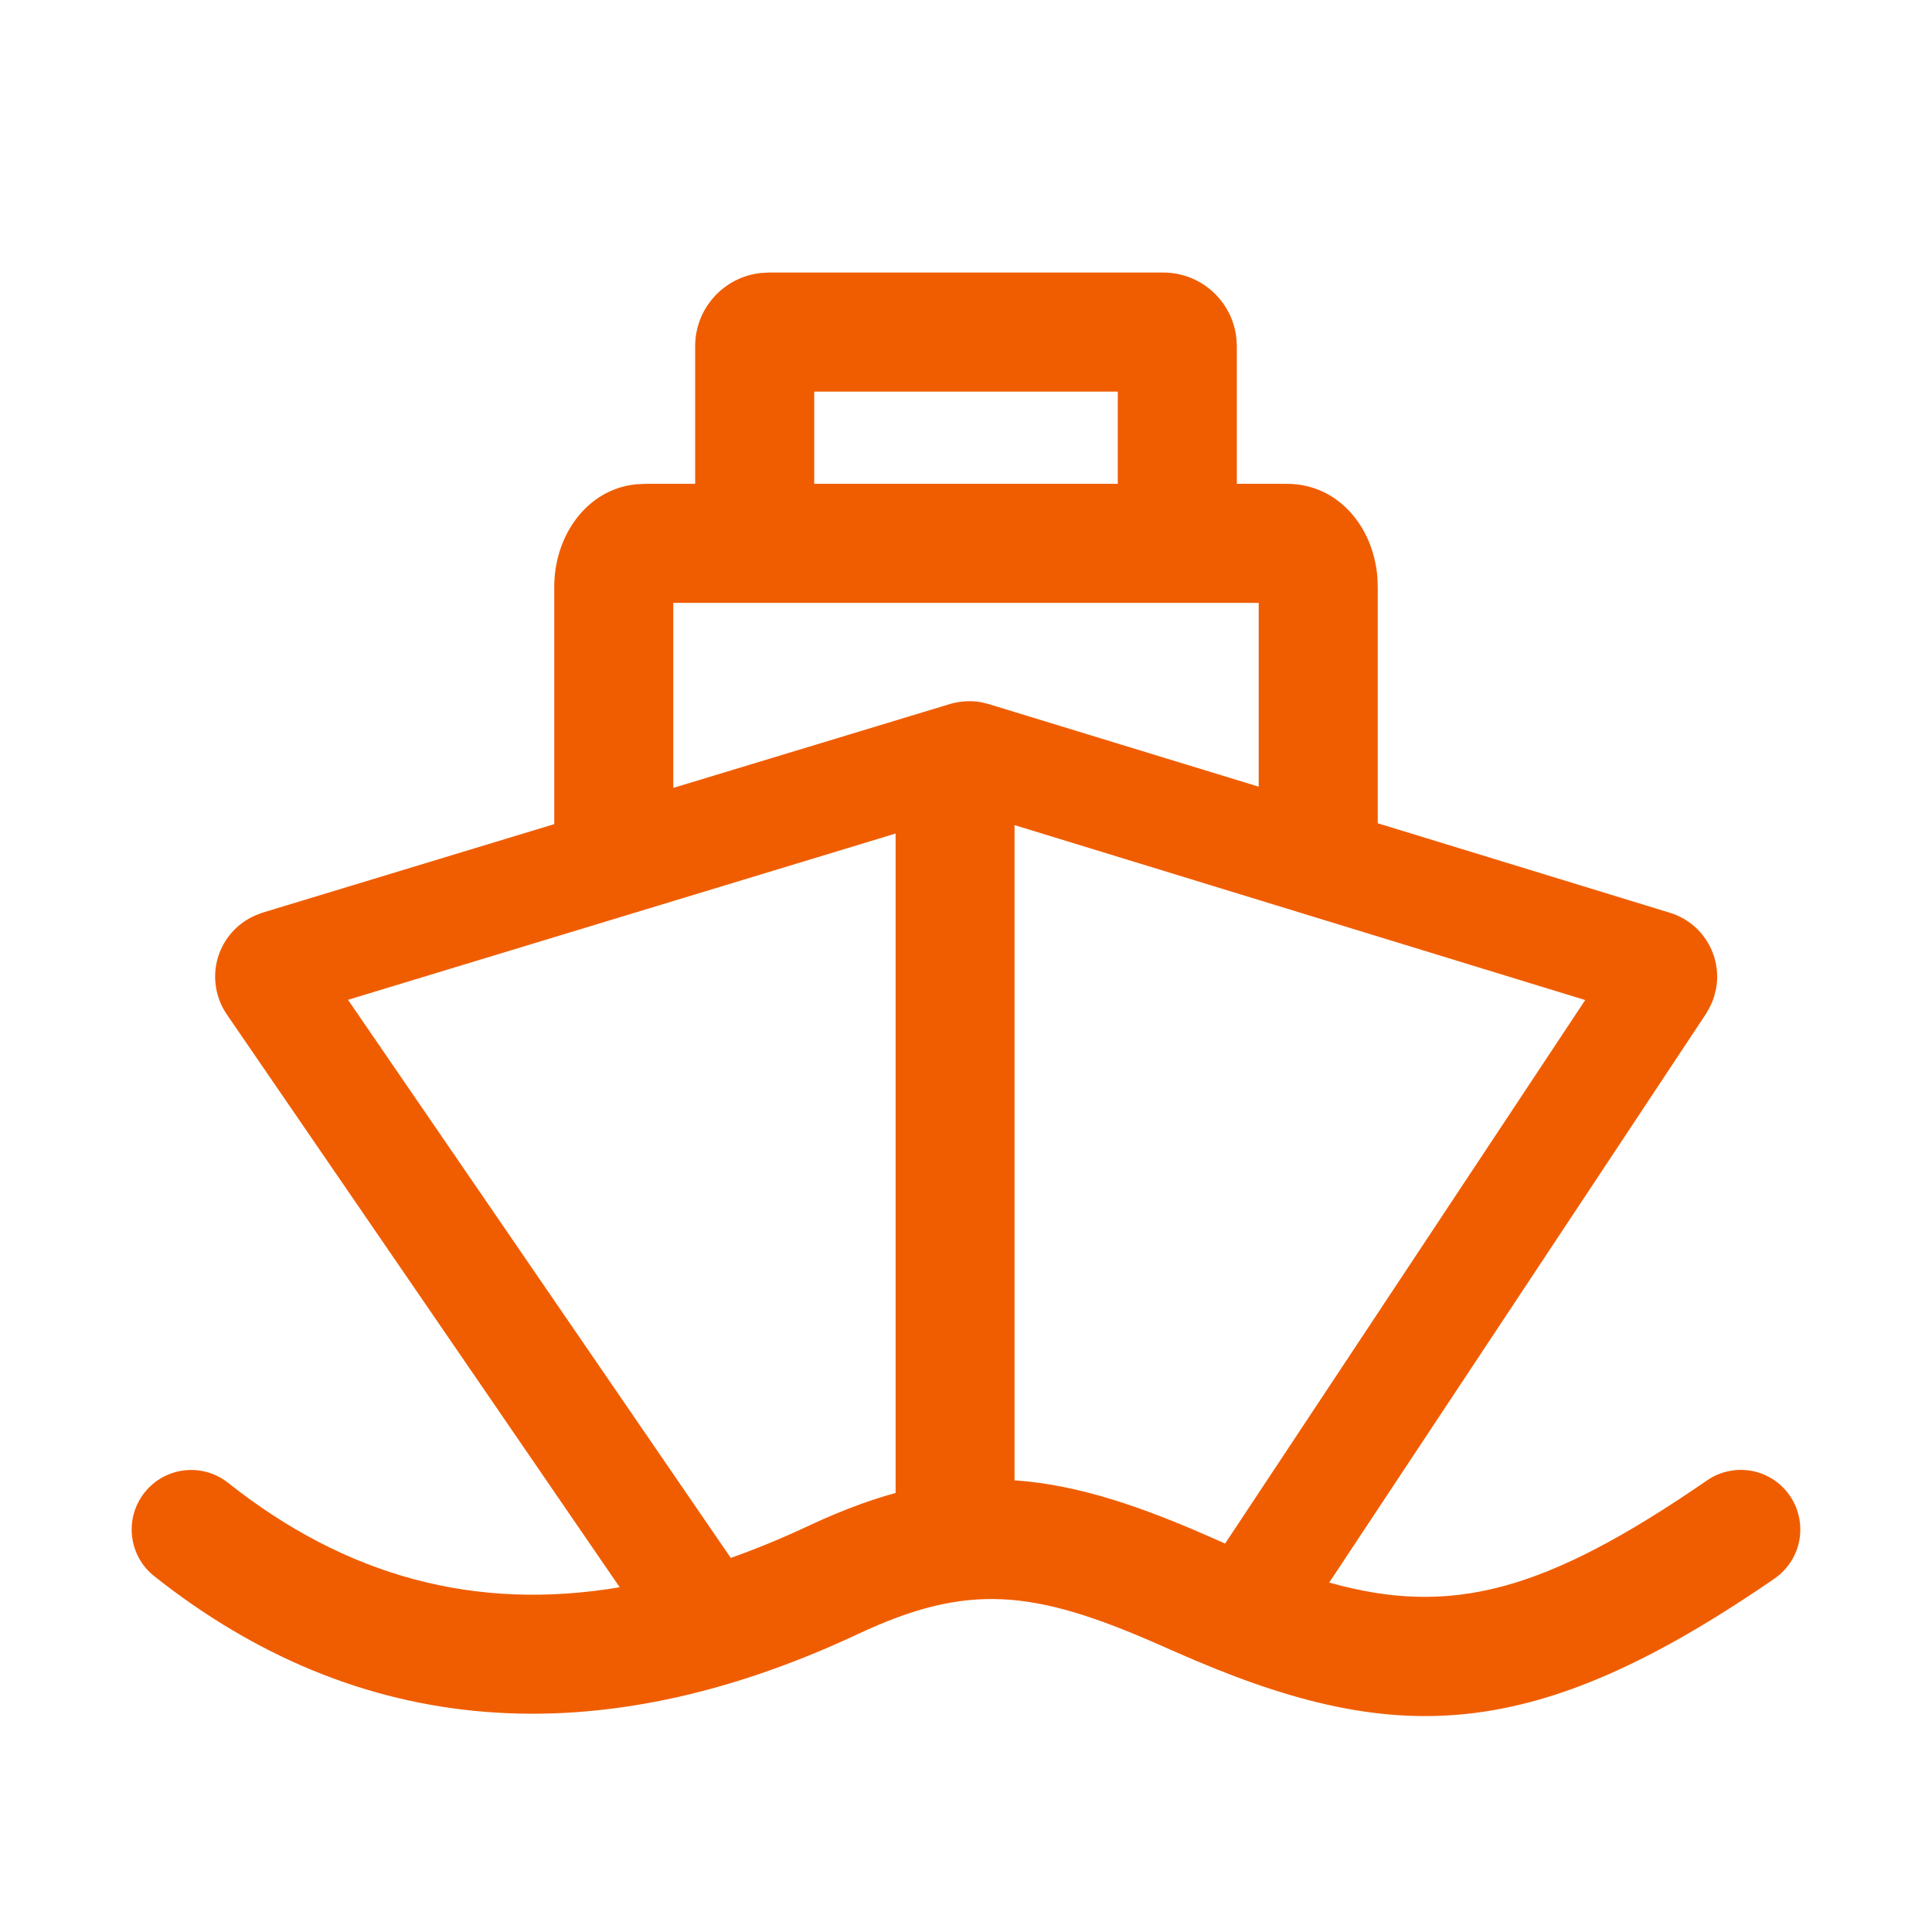
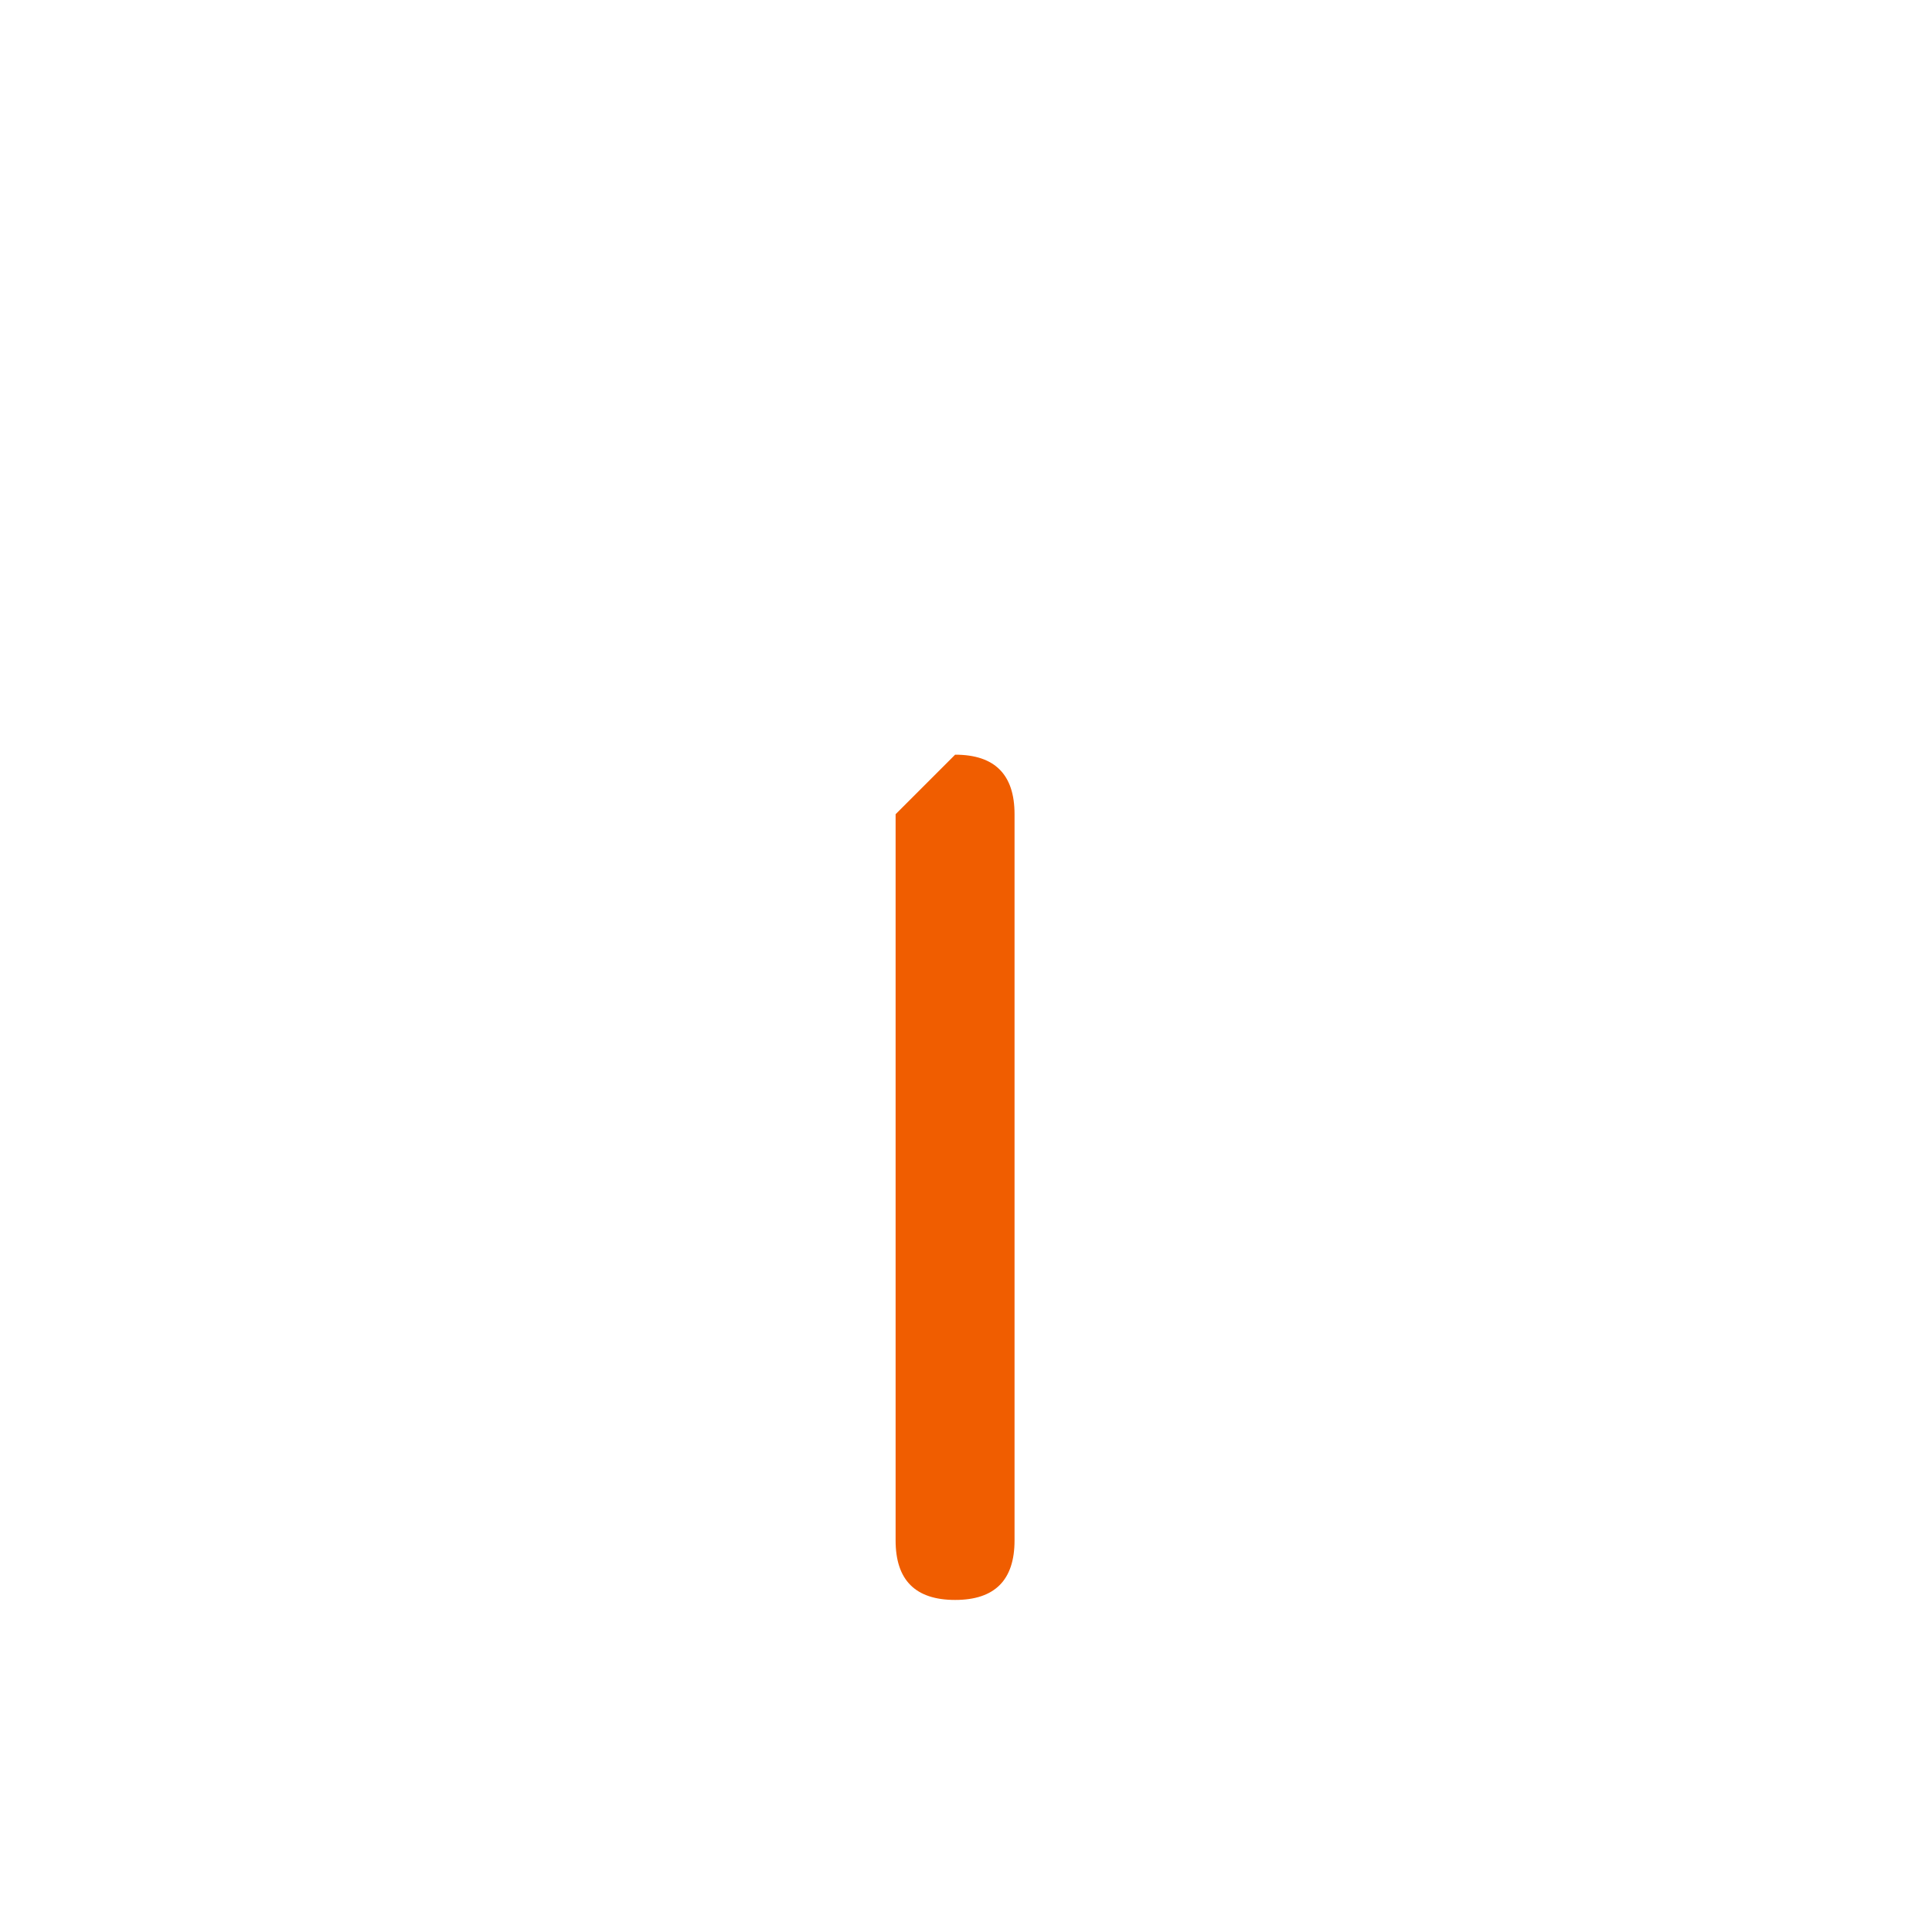
<svg xmlns="http://www.w3.org/2000/svg" width="16px" height="16px" viewBox="0 0 16 16" version="1.1">
  <title>保税正品备份 3</title>
  <g id="防务2.6" stroke="none" stroke-width="1" fill="none" fill-rule="evenodd">
    <g id="图标" transform="translate(-1067, -451)" fill="#F05D00" fill-rule="nonzero">
      <g id="保税正品备份-3" transform="translate(1067, 451)">
-         <rect id="矩形" opacity="0" x="0" y="0" width="16" height="16" />
        <g id="shipment-ship" transform="translate(1, 1)">
-           <rect id="矩形" opacity="0" x="0" y="0" width="14" height="14" />
-           <path d="M8.633,1.257 C8.948,1.257 9.206,1.495 9.239,1.8 L9.243,1.867 L9.243,3.007 L9.657,3.007 C10.087,3.007 10.375,3.37 10.407,3.781 L10.41,3.859 L10.41,5.818 L12.829,6.559 C13.098,6.641 13.262,6.912 13.212,7.188 L13.196,7.251 C13.186,7.285 13.172,7.318 13.155,7.349 L13.129,7.395 L10.008,12.106 C11.015,12.389 11.79,12.188 13.137,11.26 C13.282,11.16 13.47,11.145 13.629,11.221 C13.788,11.297 13.894,11.452 13.908,11.628 C13.922,11.803 13.841,11.973 13.696,12.073 C11.682,13.459 10.536,13.475 8.741,12.683 L8.593,12.618 C7.558,12.163 7.015,12.106 6.106,12.532 C3.939,13.549 1.968,13.393 0.277,12.053 C0.064,11.884 0.028,11.574 0.197,11.361 C0.366,11.147 0.676,11.111 0.89,11.281 C1.868,12.056 2.938,12.346 4.132,12.145 L0.879,7.402 C0.785,7.265 0.757,7.092 0.804,6.932 C0.851,6.772 0.968,6.642 1.122,6.578 L1.175,6.558 L3.59,5.825 L3.59,3.859 C3.59,3.443 3.853,3.055 4.264,3.011 L4.342,3.007 L4.757,3.007 L4.757,1.867 C4.757,1.552 4.995,1.294 5.3,1.261 L5.367,1.257 L8.633,1.257 L8.633,1.257 Z M7.026,5.718 L1.882,7.28 L5.052,11.902 C5.261,11.828 5.472,11.741 5.688,11.64 C6.9,11.071 7.718,11.157 8.989,11.714 C9.041,11.737 9.093,11.76 9.146,11.783 L12.128,7.282 L7.026,5.718 L7.026,5.718 Z M9.424,3.993 L4.576,3.993 L4.576,5.525 L6.865,4.831 C6.949,4.806 7.038,4.8 7.124,4.815 L7.188,4.831 L9.424,5.515 L9.424,3.993 L9.424,3.993 Z M8.257,2.243 L5.743,2.243 L5.743,3.007 L8.257,3.007 L8.257,2.243 Z" id="形状" />
-           <path d="M6.91,5.25 C7.238,5.25 7.402,5.414 7.402,5.743 L7.402,11.757 C7.402,12.086 7.238,12.25 6.91,12.25 C6.581,12.25 6.417,12.086 6.417,11.757 L6.417,5.743 C6.417,5.414 6.581,5.25 6.91,5.25 Z" id="路径" />
+           <path d="M6.91,5.25 C7.238,5.25 7.402,5.414 7.402,5.743 L7.402,11.757 C7.402,12.086 7.238,12.25 6.91,12.25 C6.581,12.25 6.417,12.086 6.417,11.757 L6.417,5.743 Z" id="路径" />
        </g>
      </g>
    </g>
  </g>
</svg>